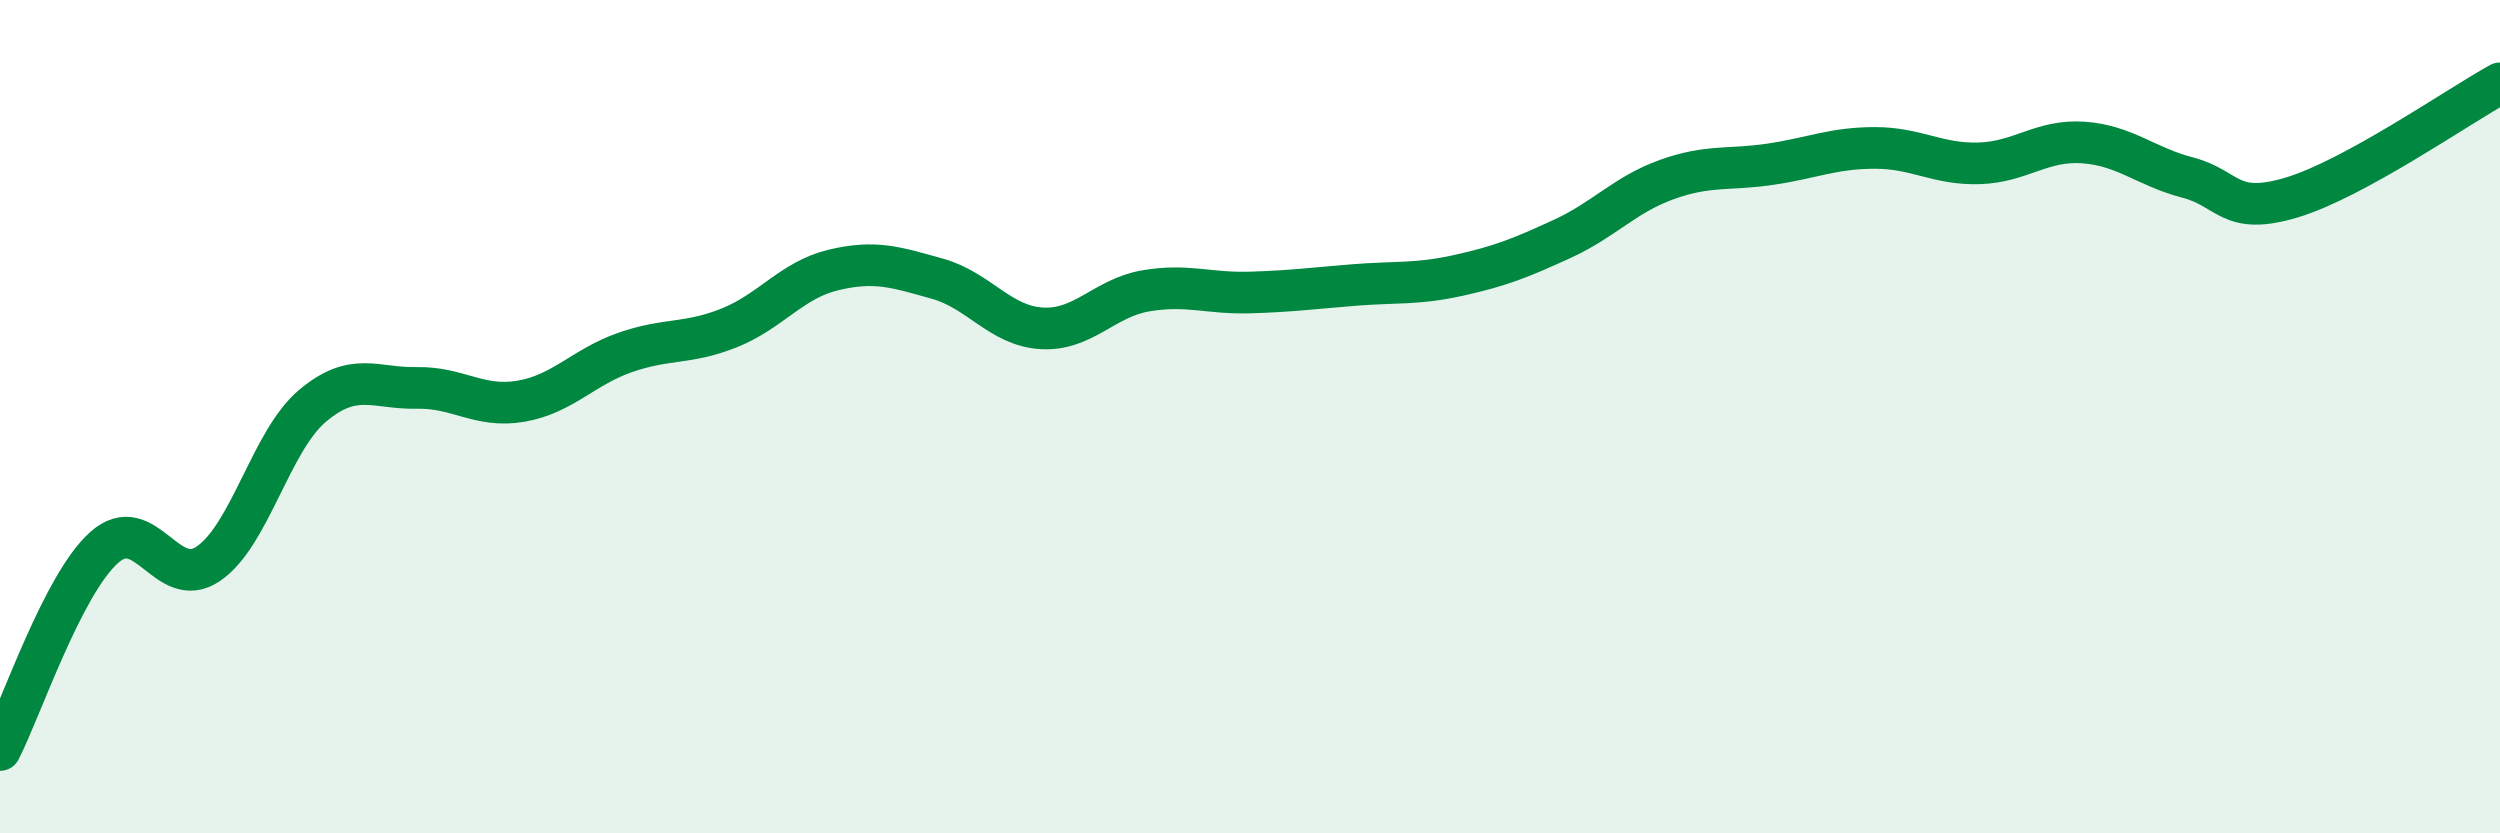
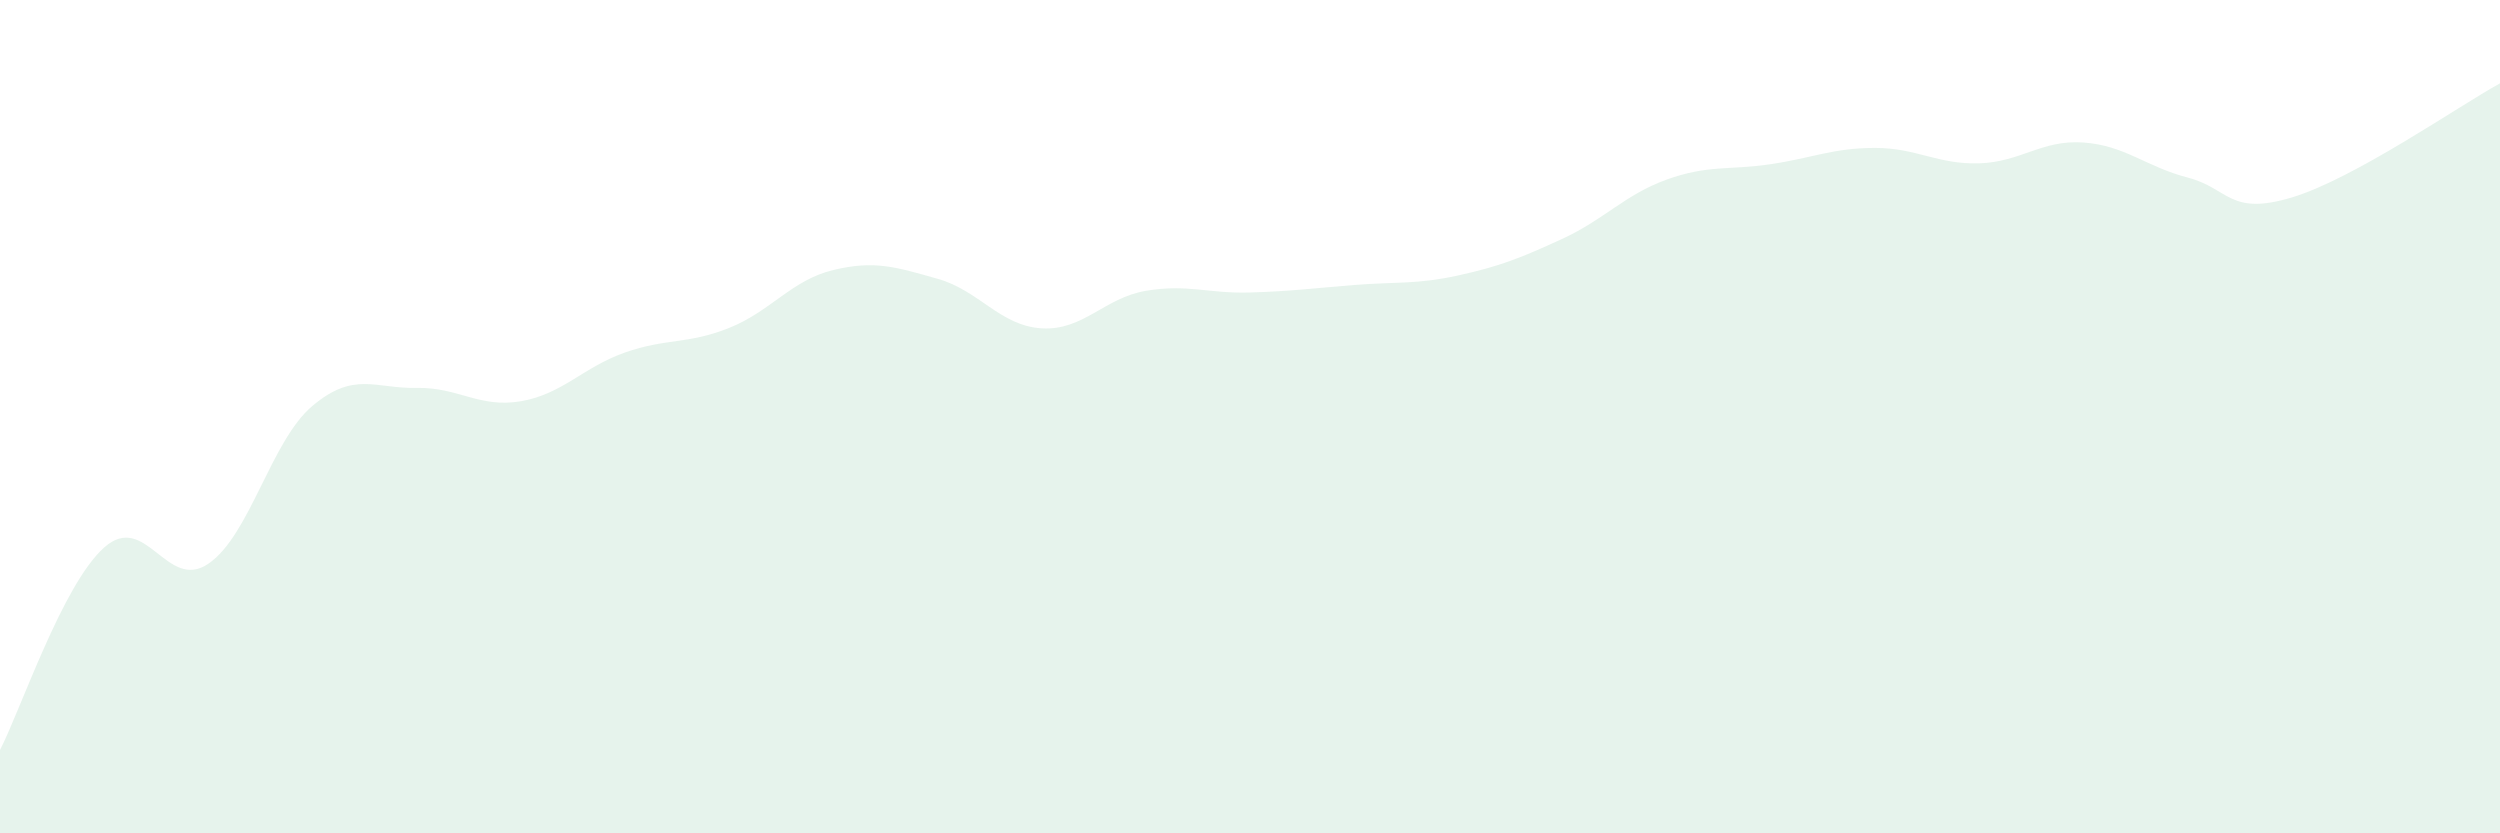
<svg xmlns="http://www.w3.org/2000/svg" width="60" height="20" viewBox="0 0 60 20">
  <path d="M 0,18 C 0.5,17.03 1.5,14.03 2.5,13.14 C 3.5,12.25 4,14.21 5,13.53 C 6,12.85 6.5,10.58 7.5,9.74 C 8.5,8.9 9,9.33 10,9.31 C 11,9.29 11.5,9.8 12.5,9.63 C 13.5,9.46 14,8.81 15,8.46 C 16,8.11 16.5,8.27 17.5,7.87 C 18.5,7.47 19,6.72 20,6.48 C 21,6.24 21.5,6.41 22.5,6.69 C 23.5,6.97 24,7.82 25,7.88 C 26,7.94 26.5,7.15 27.5,6.98 C 28.5,6.81 29,7.05 30,7.02 C 31,6.99 31.5,6.92 32.5,6.84 C 33.5,6.76 34,6.83 35,6.61 C 36,6.39 36.5,6.19 37.5,5.73 C 38.5,5.27 39,4.67 40,4.31 C 41,3.95 41.5,4.09 42.5,3.94 C 43.5,3.79 44,3.55 45,3.55 C 46,3.55 46.5,3.95 47.5,3.92 C 48.5,3.89 49,3.35 50,3.42 C 51,3.49 51.5,4 52.5,4.26 C 53.5,4.52 53.5,5.19 55,4.74 C 56.5,4.29 59,2.55 60,2L60 20L0 20Z" fill="#008740" opacity="0.1" stroke-linecap="round" stroke-linejoin="round" />
-   <path d="M 0,18 C 0.5,17.03 1.5,14.03 2.5,13.14 C 3.5,12.25 4,14.21 5,13.53 C 6,12.85 6.5,10.58 7.5,9.74 C 8.5,8.9 9,9.33 10,9.31 C 11,9.29 11.5,9.8 12.5,9.63 C 13.5,9.46 14,8.81 15,8.46 C 16,8.11 16.5,8.27 17.5,7.87 C 18.5,7.47 19,6.72 20,6.48 C 21,6.24 21.5,6.41 22.5,6.69 C 23.5,6.97 24,7.82 25,7.88 C 26,7.94 26.5,7.15 27.5,6.98 C 28.5,6.81 29,7.05 30,7.02 C 31,6.99 31.5,6.92 32.5,6.84 C 33.5,6.76 34,6.83 35,6.61 C 36,6.39 36.5,6.19 37.5,5.73 C 38.5,5.27 39,4.67 40,4.31 C 41,3.95 41.5,4.09 42.5,3.94 C 43.5,3.79 44,3.55 45,3.55 C 46,3.55 46.5,3.95 47.5,3.92 C 48.5,3.89 49,3.35 50,3.42 C 51,3.49 51.5,4 52.5,4.26 C 53.5,4.52 53.5,5.19 55,4.74 C 56.5,4.29 59,2.55 60,2" stroke="#008740" stroke-width="1" fill="none" stroke-linecap="round" stroke-linejoin="round" />
</svg>